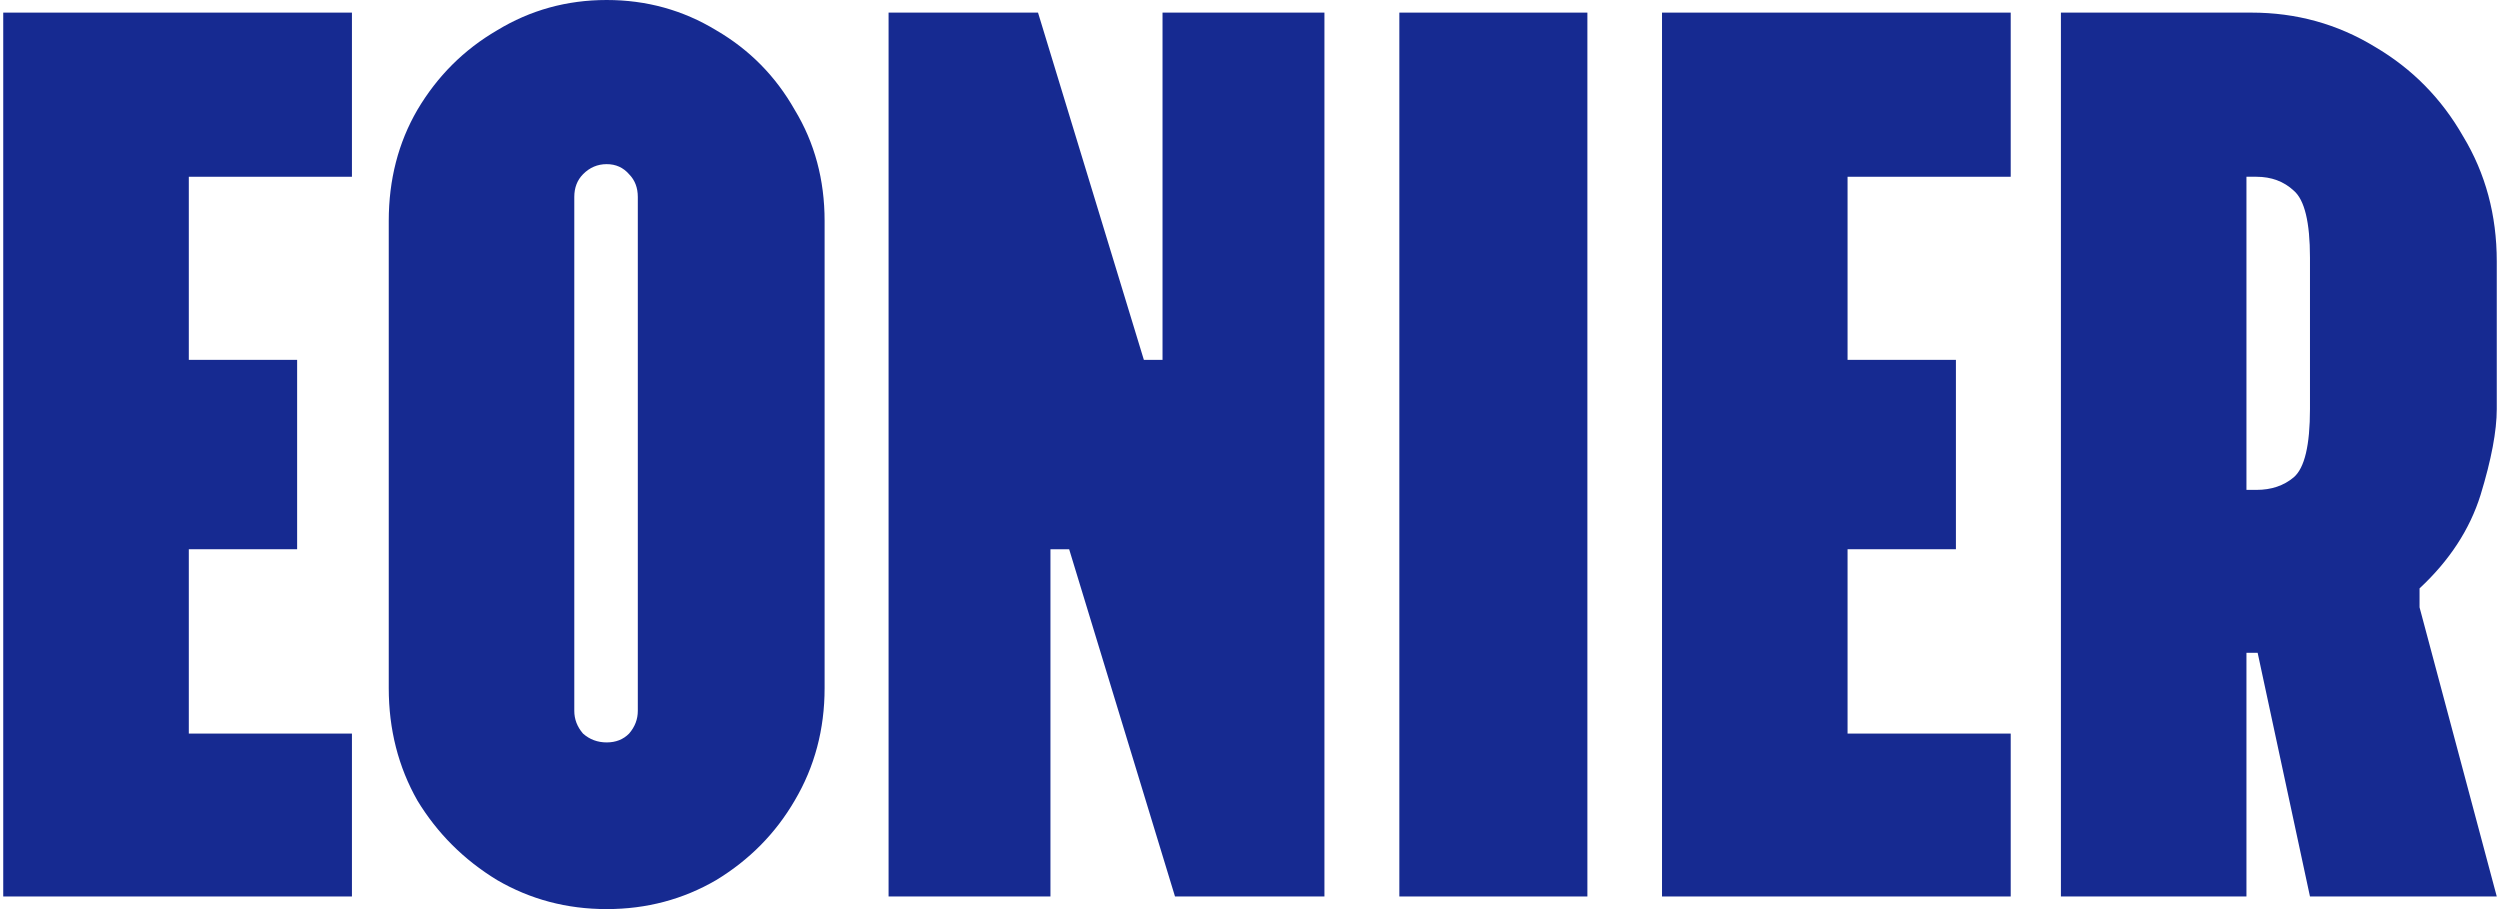
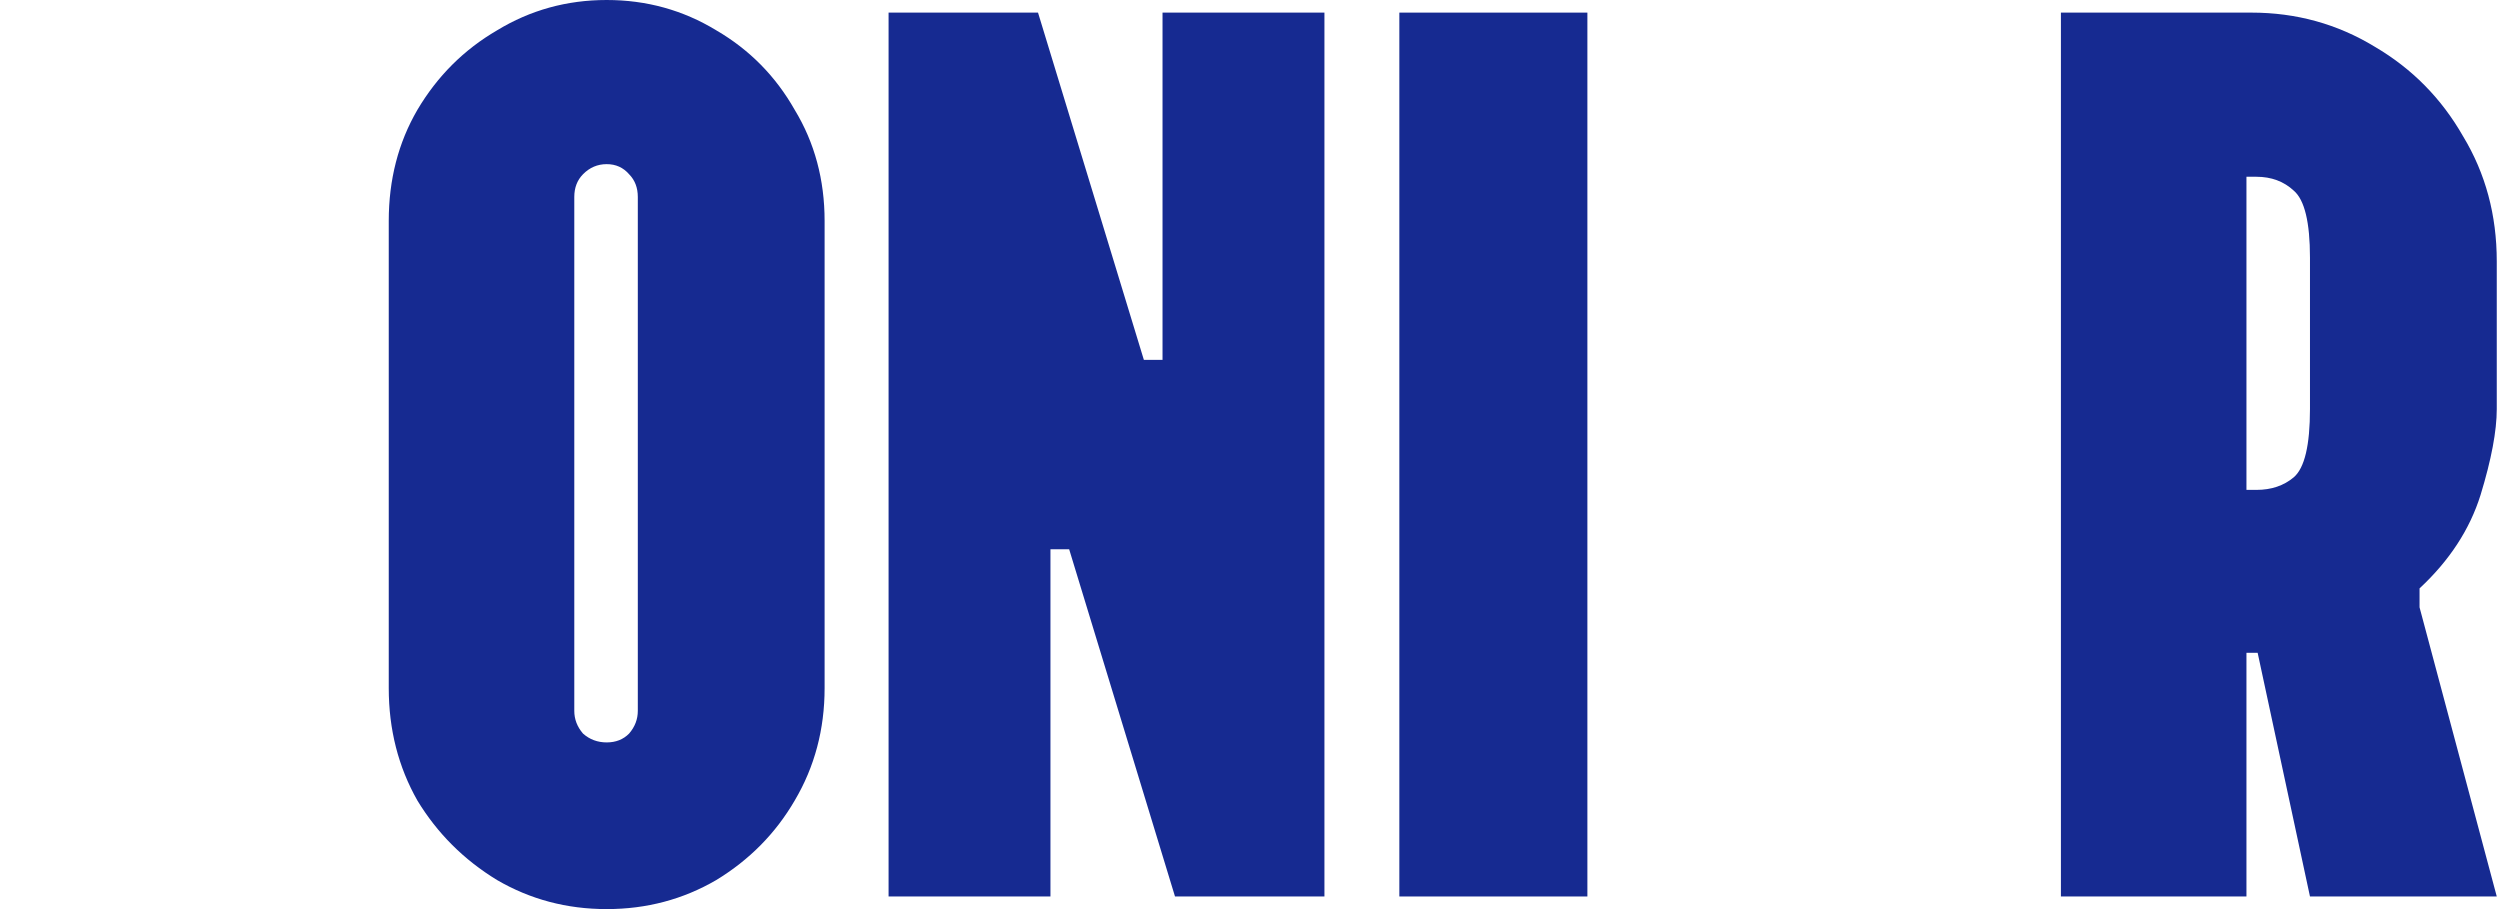
<svg xmlns="http://www.w3.org/2000/svg" width="88" height="32" viewBox="0 0 88 32" fill="none">
  <g id="eonier">
-     <path d="M0.114 31.556V0.444H12.388V6.222H6.646V12.667H10.459V19.333H6.646V25.822H12.388V31.556H0.114Z" fill="#162A91" />
    <path d="M21.355 32C19.952 32 18.667 31.659 17.498 30.978C16.329 30.267 15.394 29.333 14.692 28.178C14.02 26.993 13.684 25.674 13.684 24.222V7.778C13.684 6.326 14.02 5.022 14.692 3.867C15.394 2.681 16.329 1.748 17.498 1.067C18.667 0.356 19.952 0 21.355 0C22.758 0 24.044 0.356 25.212 1.067C26.381 1.748 27.302 2.681 27.974 3.867C28.675 5.022 29.026 6.326 29.026 7.778V24.222C29.026 25.674 28.675 26.993 27.974 28.178C27.302 29.333 26.381 30.267 25.212 30.978C24.044 31.659 22.758 32 21.355 32ZM21.355 26.133C21.677 26.133 21.939 26.03 22.144 25.822C22.349 25.585 22.451 25.319 22.451 25.022V6.933C22.451 6.607 22.349 6.341 22.144 6.133C21.939 5.896 21.677 5.778 21.355 5.778C21.034 5.778 20.756 5.896 20.522 6.133C20.318 6.341 20.215 6.607 20.215 6.933V25.022C20.215 25.319 20.318 25.585 20.522 25.822C20.756 26.03 21.034 26.133 21.355 26.133Z" fill="#162A91" />
    <path d="M31.278 31.556V0.444H36.538L40.264 12.667H40.921V0.444H46.62V31.556H41.36L37.634 19.333H36.976V31.556H31.278Z" fill="#162A91" />
-     <path d="M49.257 31.556V0.444H55.876V31.556H49.257Z" fill="#162A91" />
-     <path d="M58.503 31.556V0.444H70.777V6.222H65.034V12.667H68.848V19.333H65.034V25.822H70.777V31.556H58.503Z" fill="#162A91" />
+     <path d="M49.257 31.556V0.444H55.876V31.556H49.257" fill="#162A91" />
    <path d="M72.544 31.556V0.444H79.25C80.828 0.444 82.275 0.844 83.59 1.644C84.905 2.415 85.942 3.467 86.702 4.8C87.491 6.104 87.886 7.57 87.886 9.2V14.4C87.886 15.17 87.696 16.178 87.316 17.422C86.936 18.637 86.22 19.733 85.168 20.711V21.378L87.886 31.556H81.311L79.469 22.978H79.075V31.556H72.544ZM79.075 17.244H79.426C79.952 17.244 80.39 17.096 80.741 16.8C81.121 16.474 81.311 15.674 81.311 14.4V9.067C81.311 7.822 81.121 7.037 80.741 6.711C80.39 6.385 79.952 6.222 79.426 6.222H79.075V17.244Z" fill="#162A91" />
  </g>
</svg>